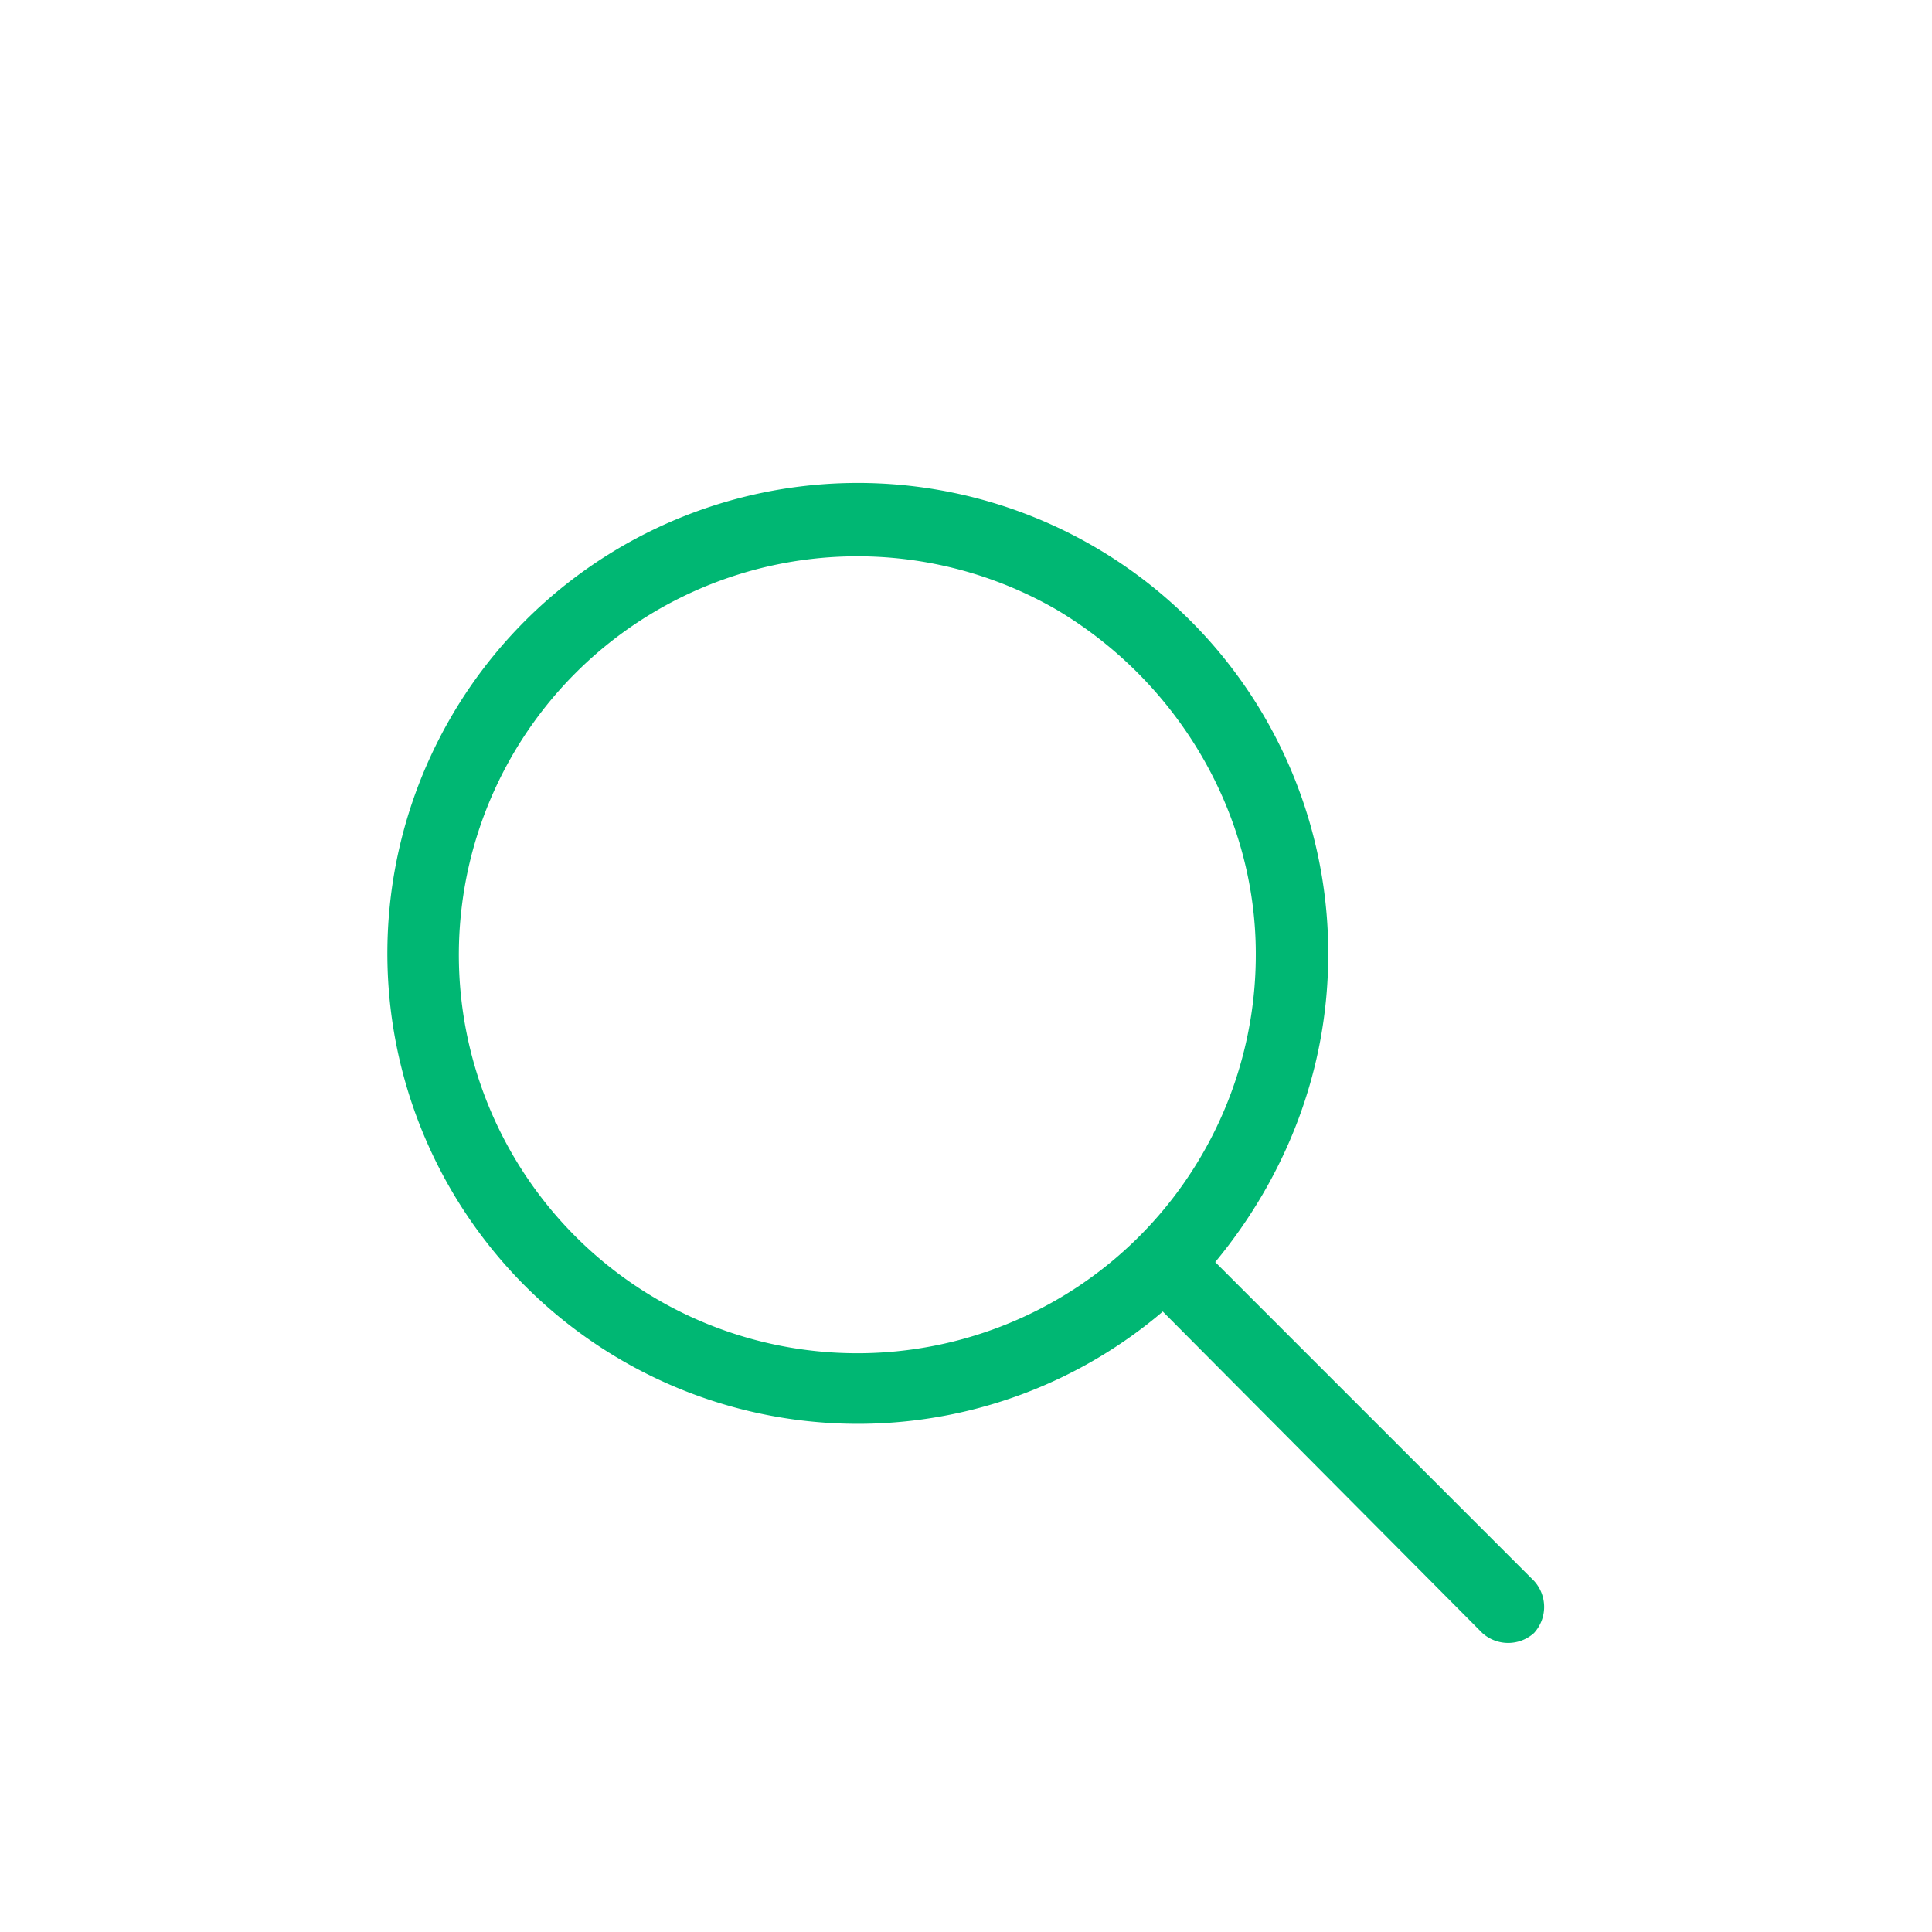
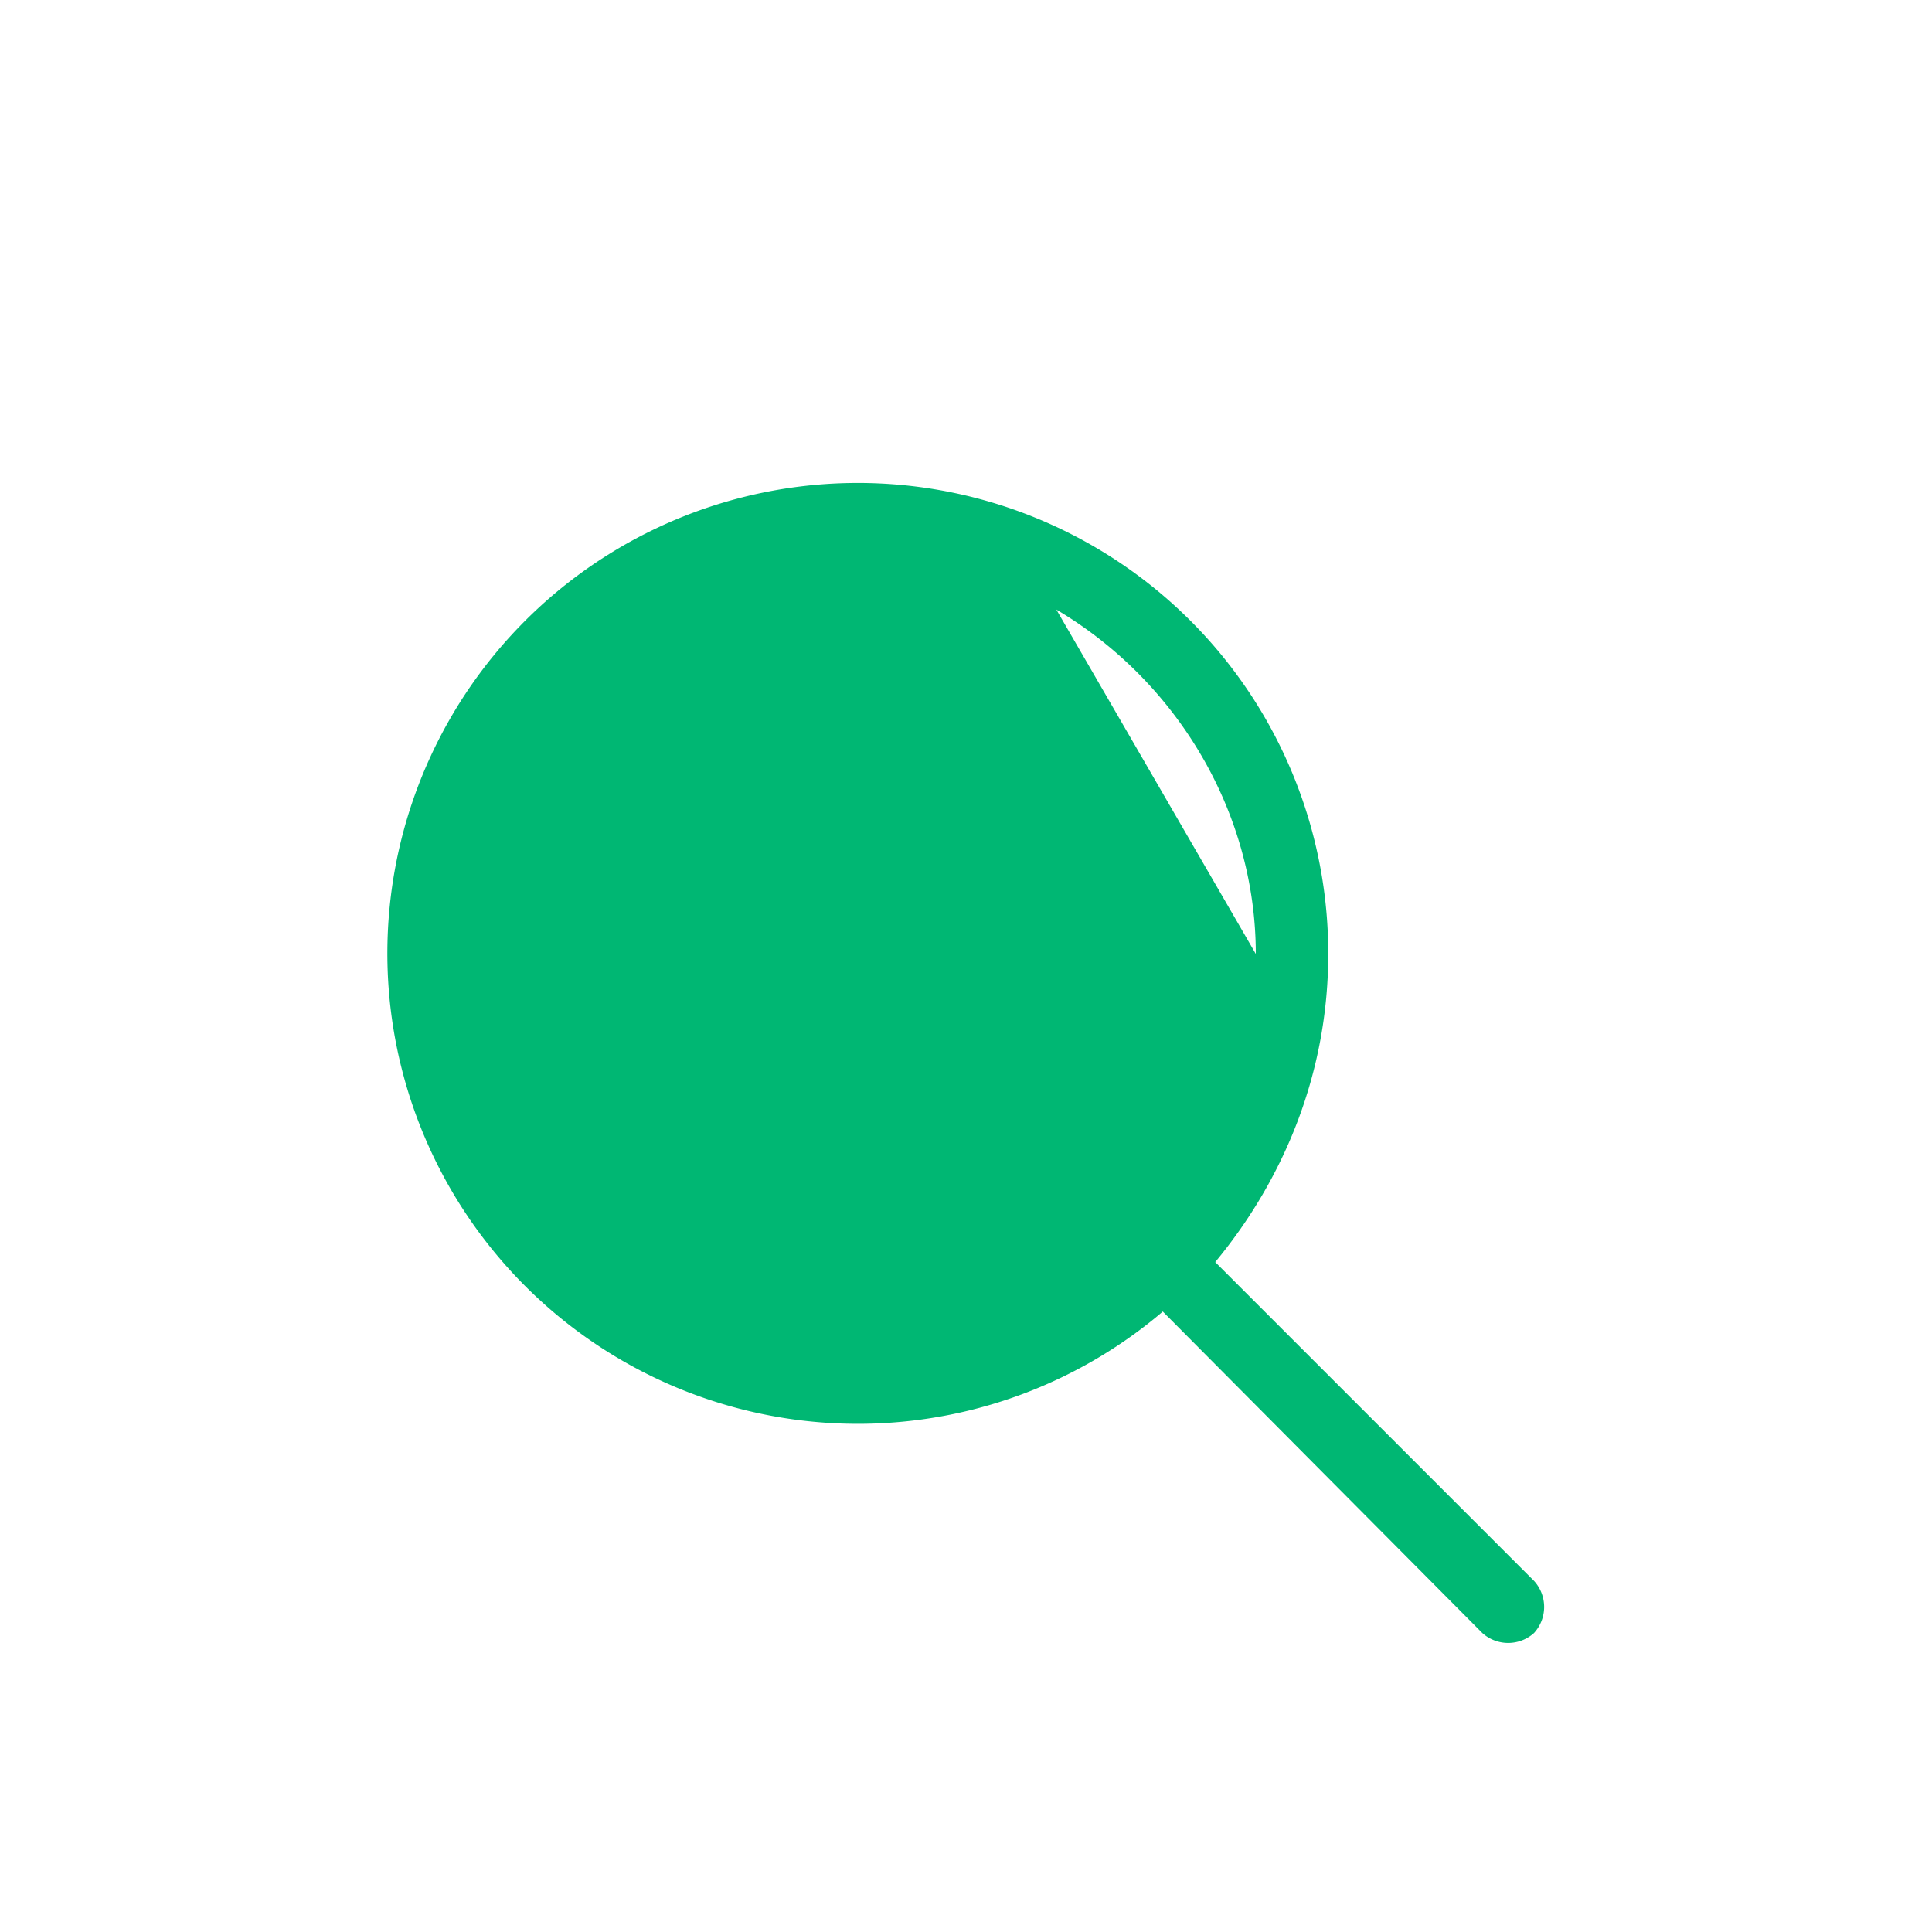
<svg xmlns="http://www.w3.org/2000/svg" width="40" height="40" fill="none">
-   <path fill="#00b773" d="M26 19.75c0-2.9-1.6-5.63-4.13-7.13A8.25 8.25 0 1 0 26 19.75Zm-1.92 7.4a9.74 9.74 0 1 1 3.42-7.4c0 2.44-.9 4.64-2.34 6.38l6.6 6.6a.8.8 0 0 1 0 1.08.8.8 0 0 1-1.07 0l-6.61-6.65Z" />
+   <path fill="#00b773" d="M26 19.75c0-2.9-1.6-5.63-4.13-7.13Zm-1.92 7.4a9.74 9.74 0 1 1 3.42-7.4c0 2.44-.9 4.64-2.34 6.38l6.6 6.6a.8.8 0 0 1 0 1.08.8.8 0 0 1-1.07 0l-6.61-6.65Z" />
</svg>